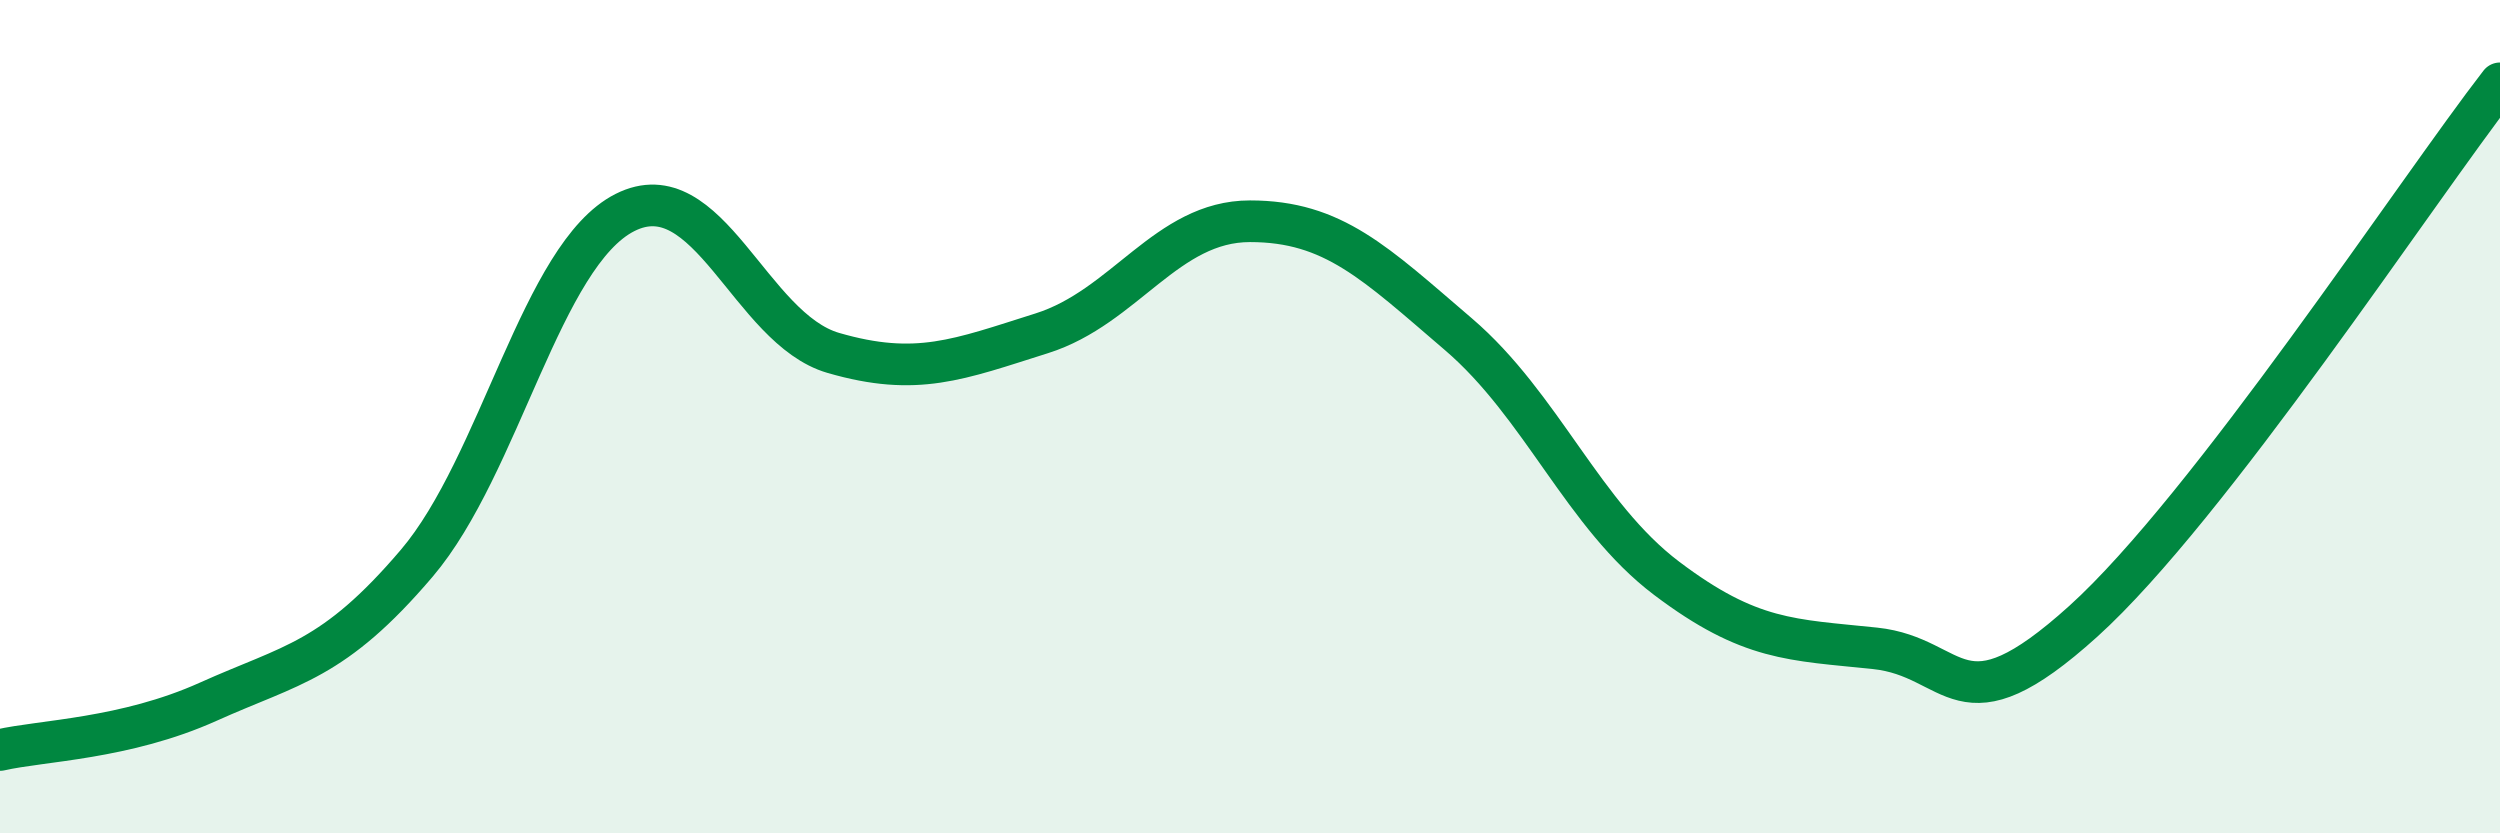
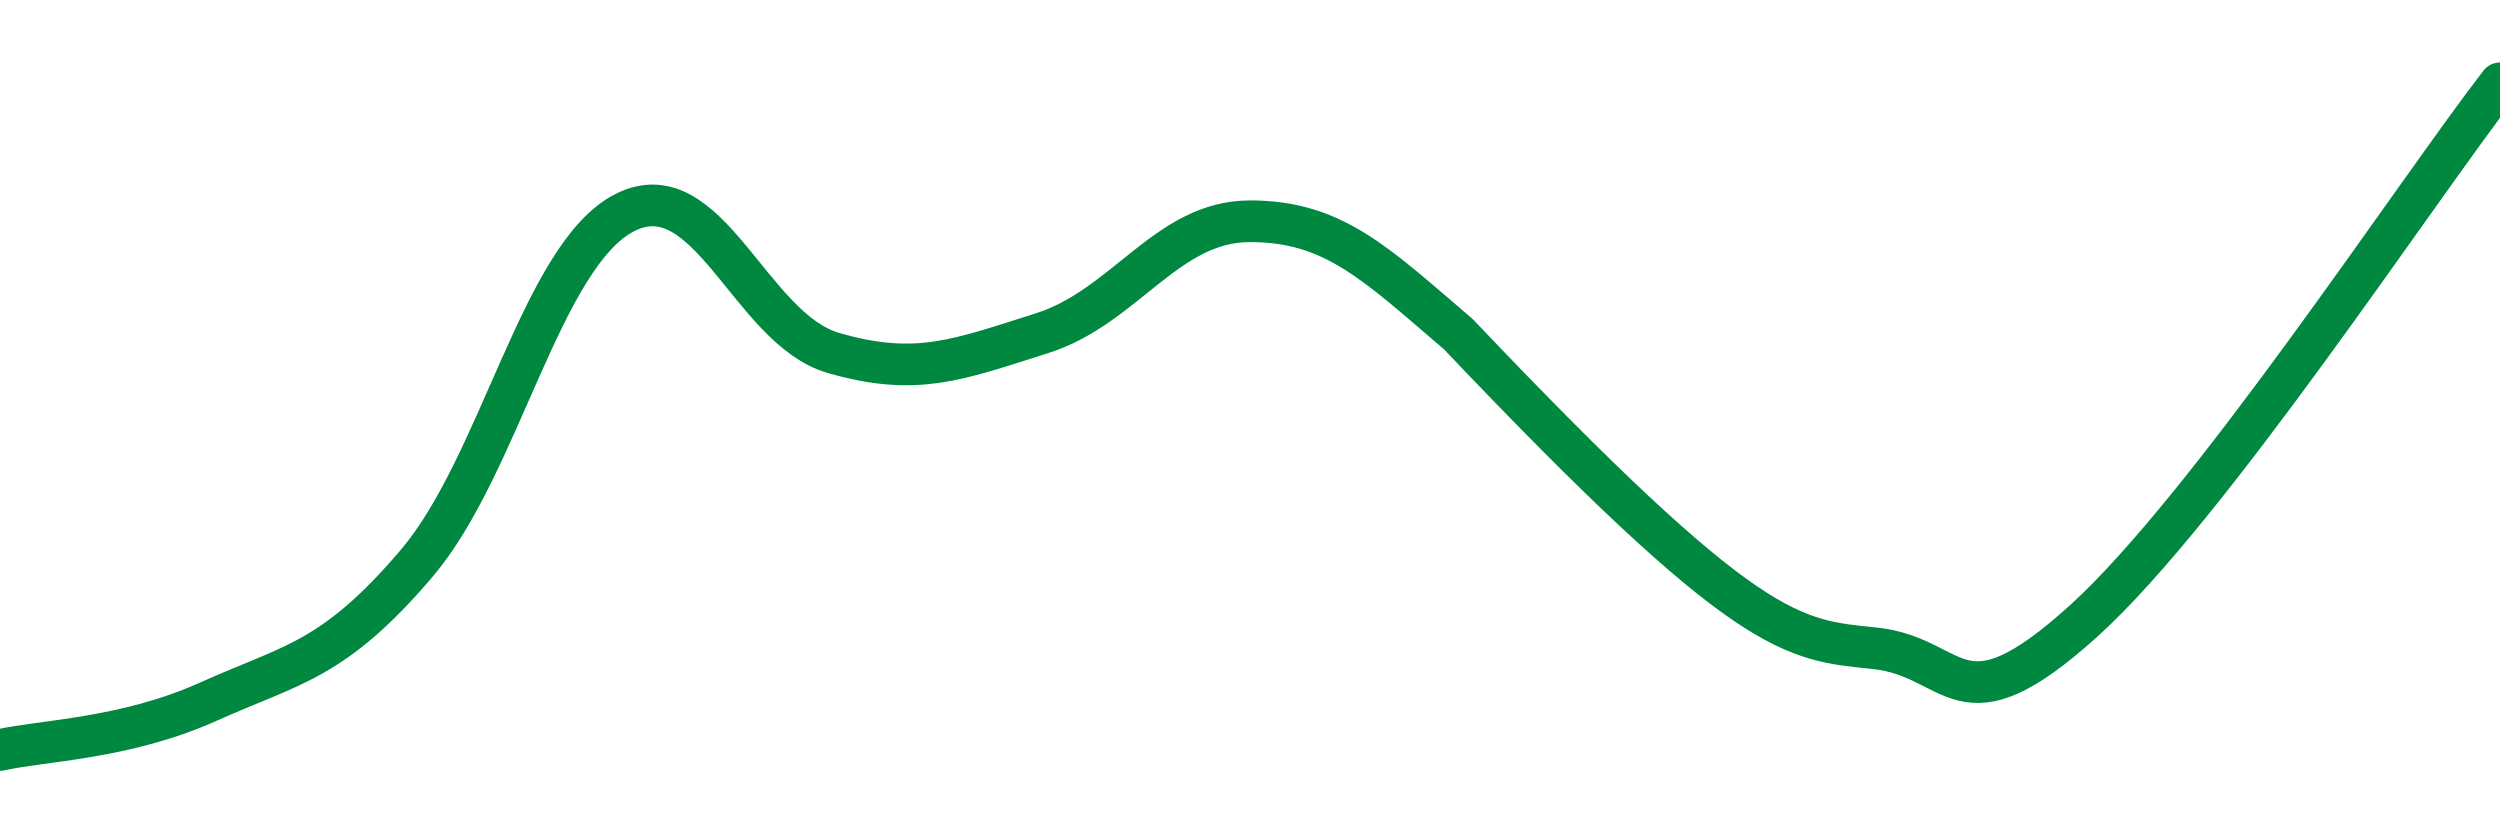
<svg xmlns="http://www.w3.org/2000/svg" width="60" height="20" viewBox="0 0 60 20">
-   <path d="M 0,18 C 1,17.77 3,17.74 5,16.84 C 7,15.94 8,15.87 10,13.52 C 12,11.17 13,6.11 15,5.1 C 17,4.09 18,7.89 20,8.47 C 22,9.05 23,8.63 25,8 C 27,7.37 28,5.31 30,5.31 C 32,5.31 33,6.31 35,8.02 C 37,9.73 38,12.37 40,13.88 C 42,15.39 43,15.35 45,15.56 C 47,15.77 47,17.62 50,14.91 C 53,12.2 58,4.58 60,2L60 20L0 20Z" fill="#008740" opacity="0.1" stroke-linecap="round" stroke-linejoin="round" />
-   <path d="M 0,18 C 1,17.77 3,17.74 5,16.84 C 7,15.94 8,15.87 10,13.52 C 12,11.17 13,6.11 15,5.1 C 17,4.09 18,7.89 20,8.47 C 22,9.05 23,8.63 25,8 C 27,7.37 28,5.31 30,5.31 C 32,5.31 33,6.31 35,8.02 C 37,9.73 38,12.37 40,13.88 C 42,15.39 43,15.35 45,15.56 C 47,15.77 47,17.62 50,14.91 C 53,12.2 58,4.58 60,2" stroke="#008740" stroke-width="1" fill="none" stroke-linecap="round" stroke-linejoin="round" />
+   <path d="M 0,18 C 1,17.77 3,17.74 5,16.84 C 7,15.94 8,15.87 10,13.52 C 12,11.17 13,6.11 15,5.1 C 17,4.09 18,7.89 20,8.47 C 22,9.05 23,8.63 25,8 C 27,7.37 28,5.31 30,5.31 C 32,5.31 33,6.31 35,8.02 C 42,15.39 43,15.35 45,15.56 C 47,15.77 47,17.62 50,14.91 C 53,12.2 58,4.58 60,2" stroke="#008740" stroke-width="1" fill="none" stroke-linecap="round" stroke-linejoin="round" />
</svg>